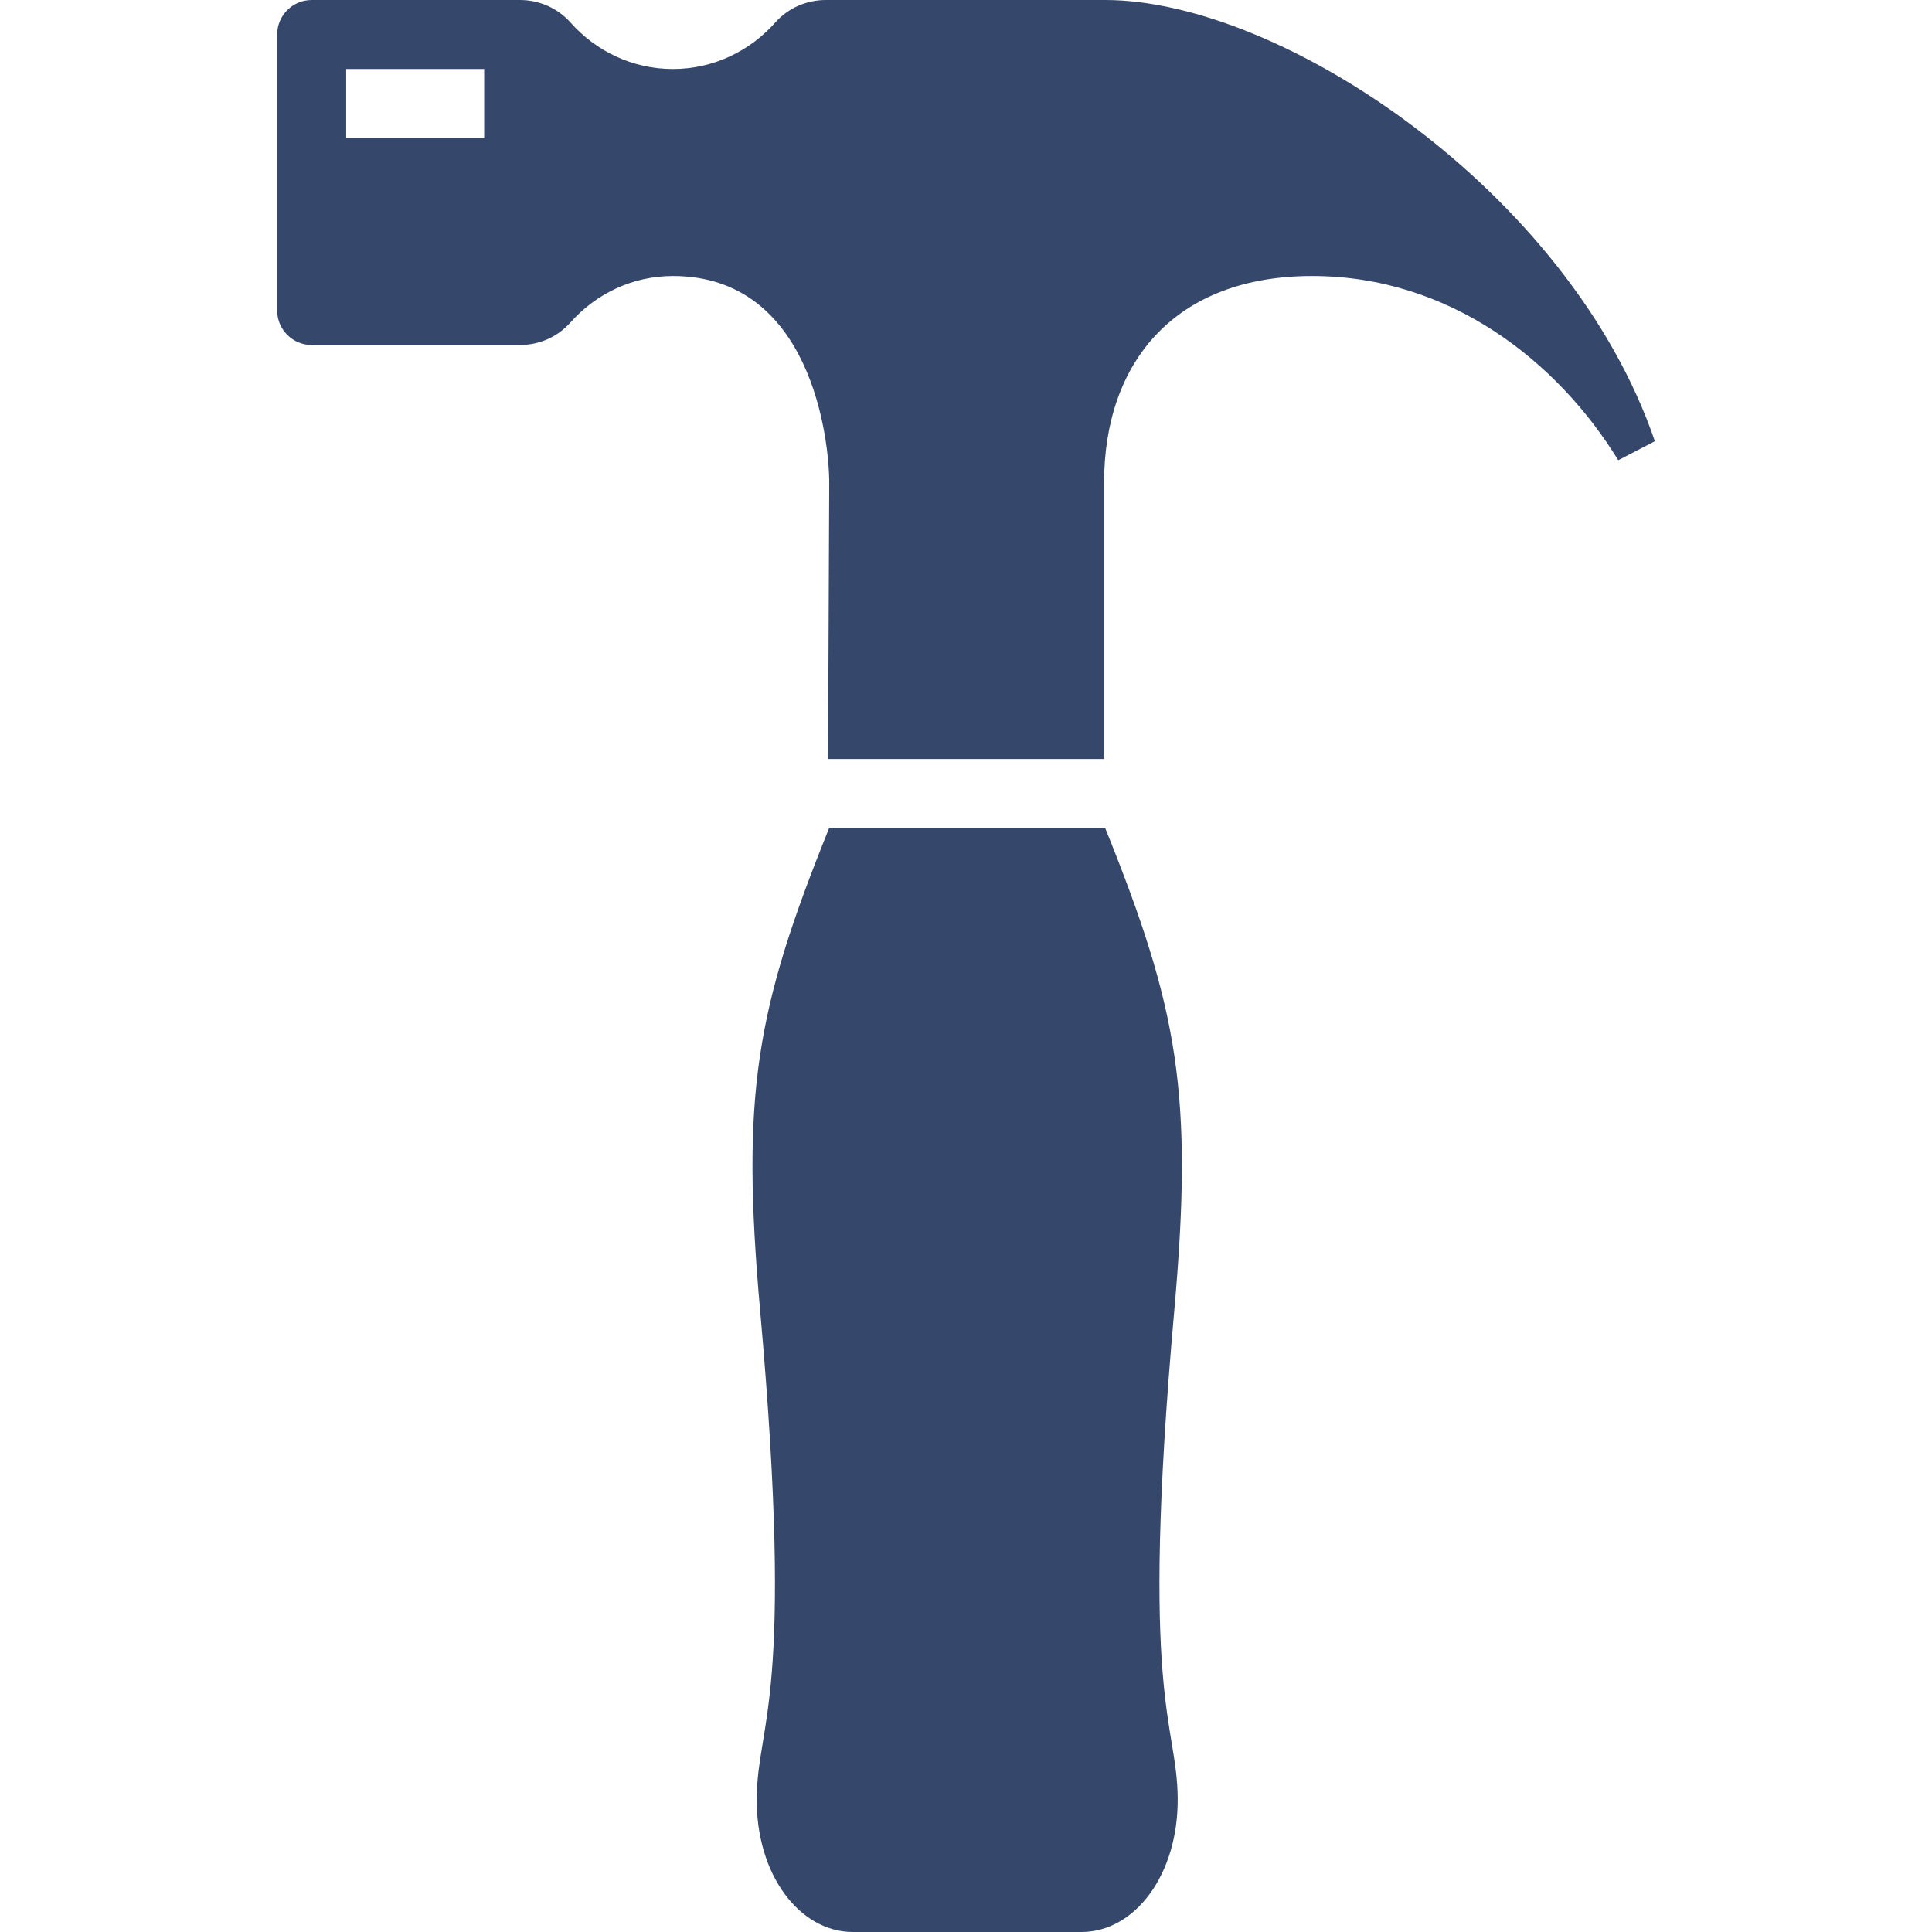
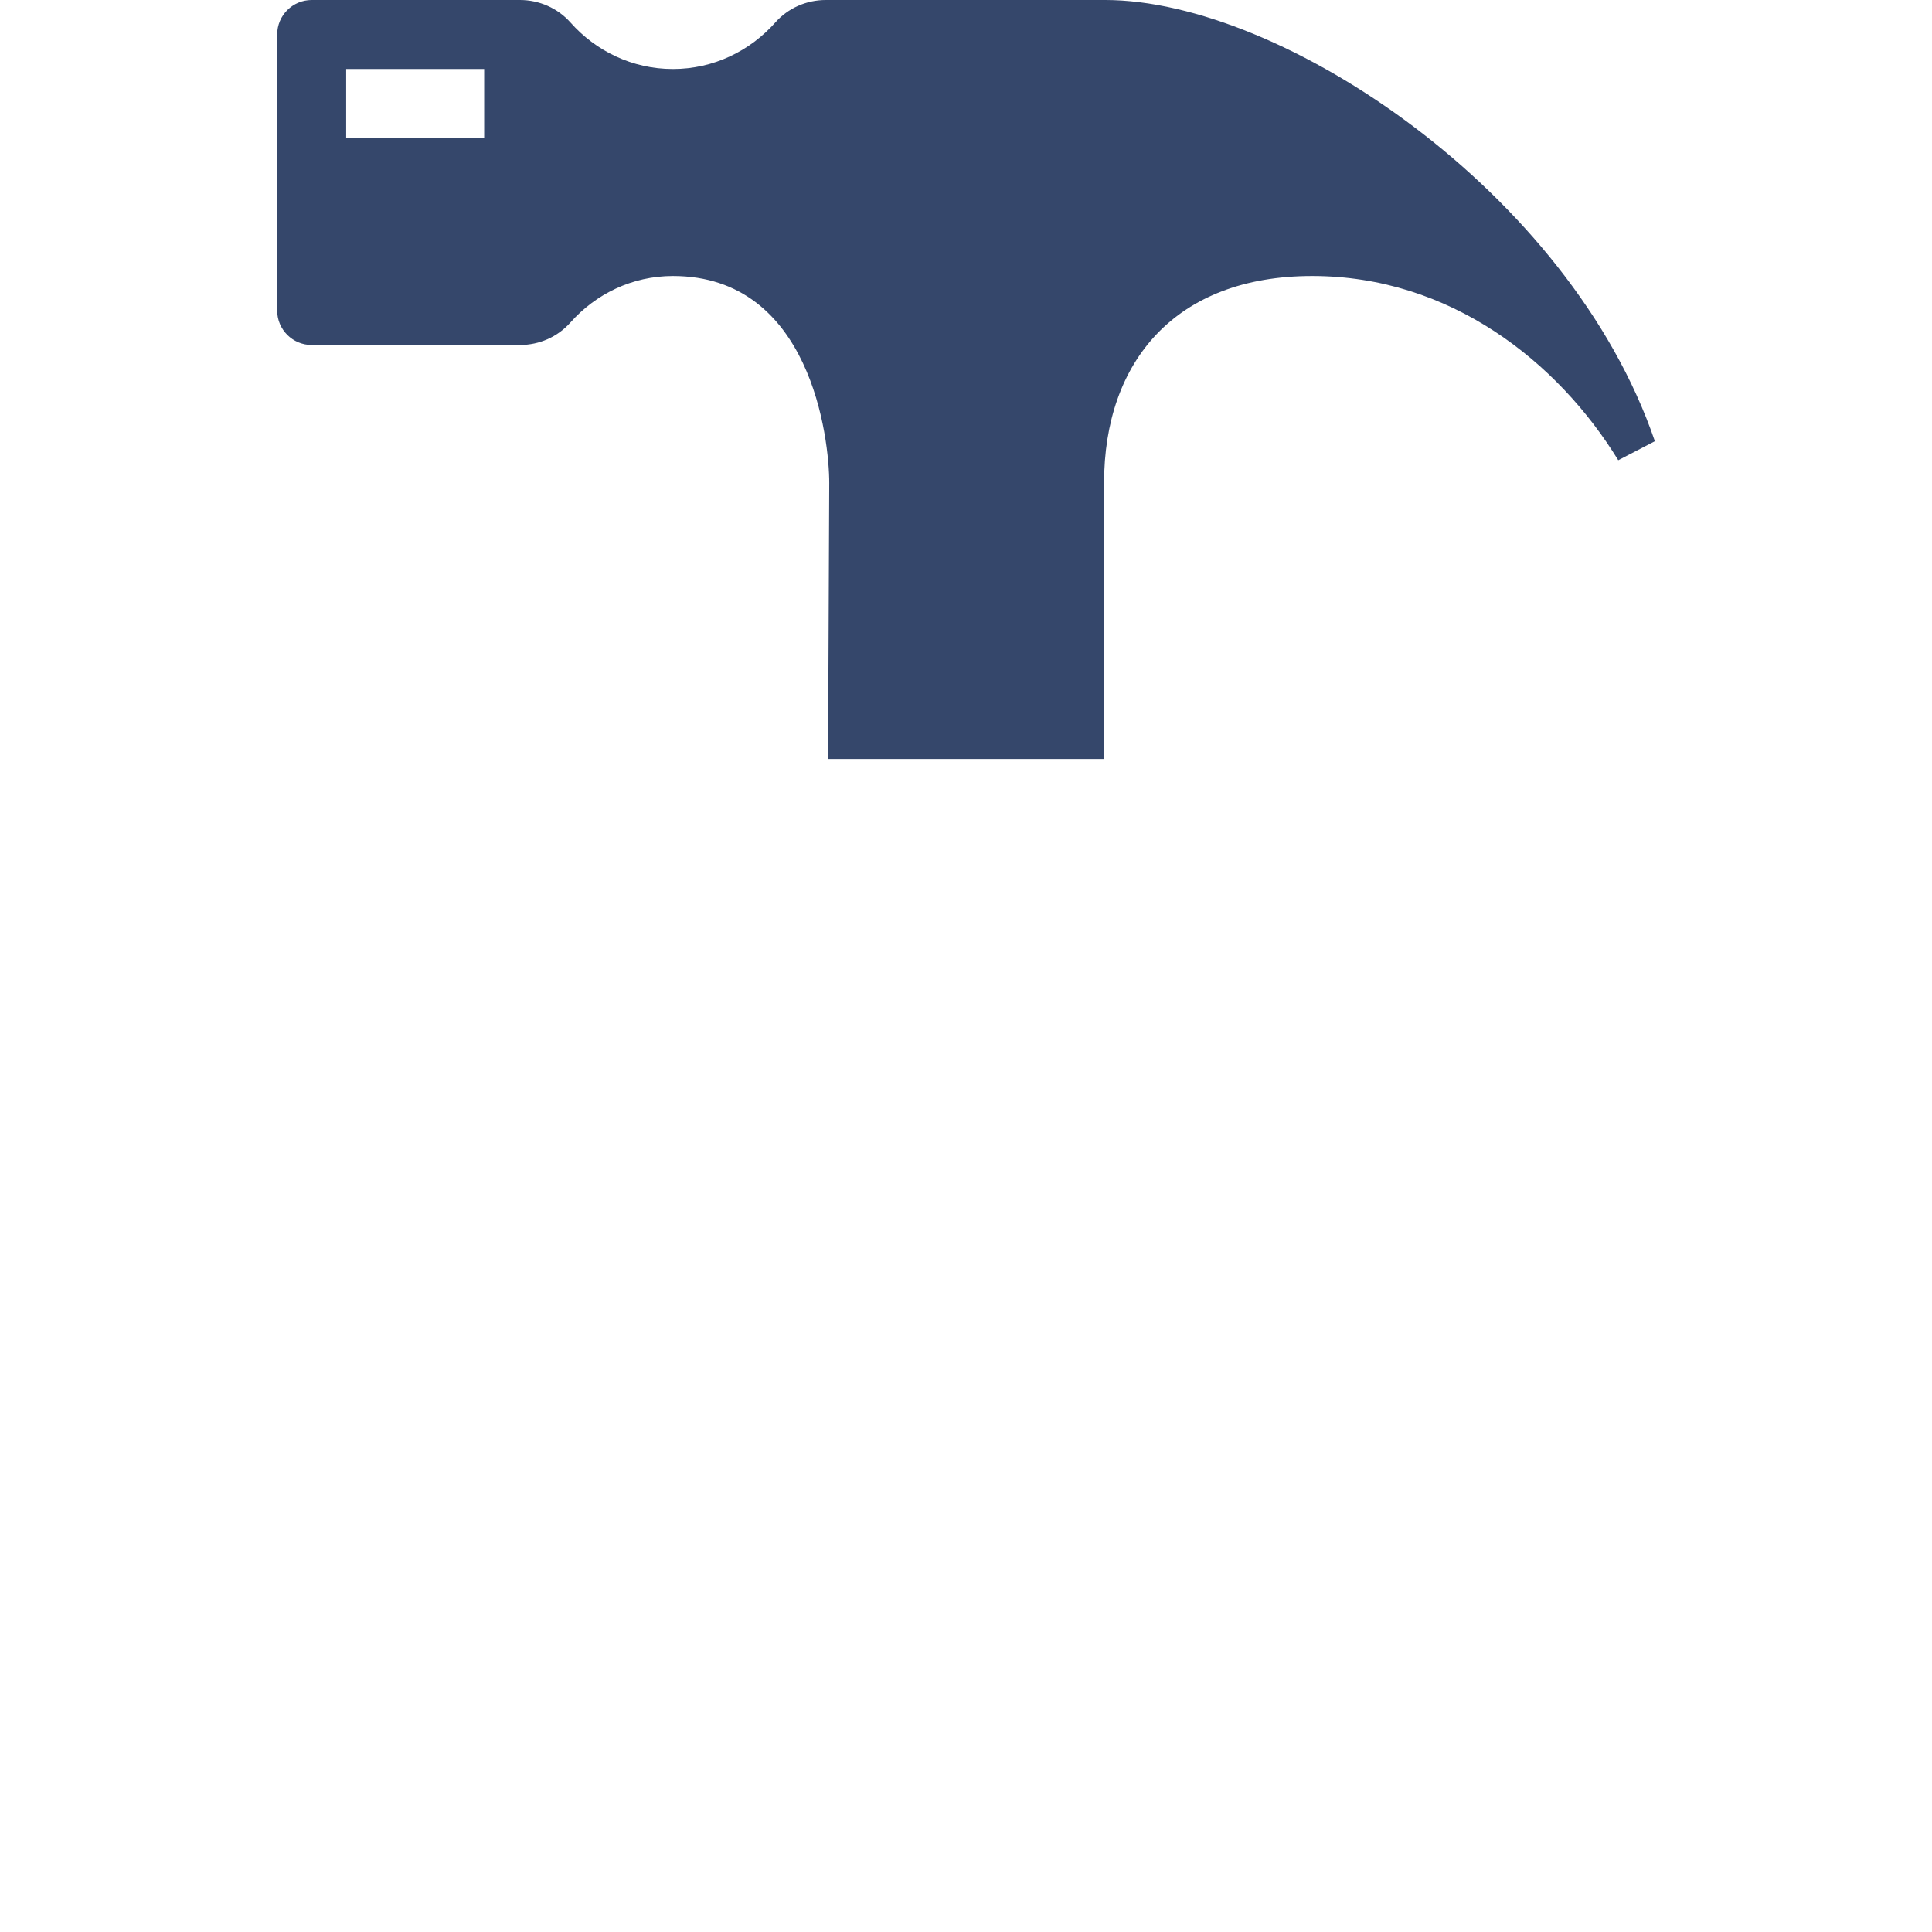
<svg xmlns="http://www.w3.org/2000/svg" version="1.1" id="Capa_1" x="0px" y="0px" viewBox="0 0 448 448" style="enable-background:new 0 0 448 448;" xml:space="preserve" width="512px" height="512px">
  <g>
    <g>
      <path d="M256.272,0h-64.784c-4.48,0-8.752,1.872-11.712,5.216C173.92,11.808,165.472,16,156.032,16s-17.904-4.192-23.744-10.784    C129.312,1.872,125.04,0,120.56,0H72.272c-4.416,0-8,3.584-8,8v64c0,4.416,3.584,8,8,8h48.288c4.48,0,8.752-1.872,11.712-5.216    C138.128,68.192,146.576,64,156.032,64c32,0,36.256,37.744,36.256,48l-0.272,64h64v-64c0-28.16,16.56-48,48.256-48    c32,0,56.976,19.904,70.976,42.72l8.48-4.4c0-0.032,0-0.032,0-0.032C363.936,44.432,297.136,0,256.272,0z M112.272,32h-32V16h32    V32z" fill="#35476b" />
    </g>
  </g>
  <g>
    <g>
-       <path d="M272.288,304c4.48-50.448,0.944-69.968-16.016-112h-64c-16.96,42.032-20.496,61.552-16,112    c8.08,90.688-0.624,95.104-0.8,112.944c-0.176,17.84,9.984,31.056,22.304,31.056h53.008c12.32,0,22.464-13.216,22.304-31.056    C272.912,399.104,264.208,394.688,272.288,304z" fill="#35476b" />
-     </g>
+       </g>
  </g>
  <g>
</g>
  <g>
</g>
  <g>
</g>
  <g>
</g>
  <g>
</g>
  <g>
</g>
  <g>
</g>
  <g>
</g>
  <g>
</g>
  <g>
</g>
  <g>
</g>
  <g>
</g>
  <g>
</g>
  <g>
</g>
  <g>
</g>
</svg>